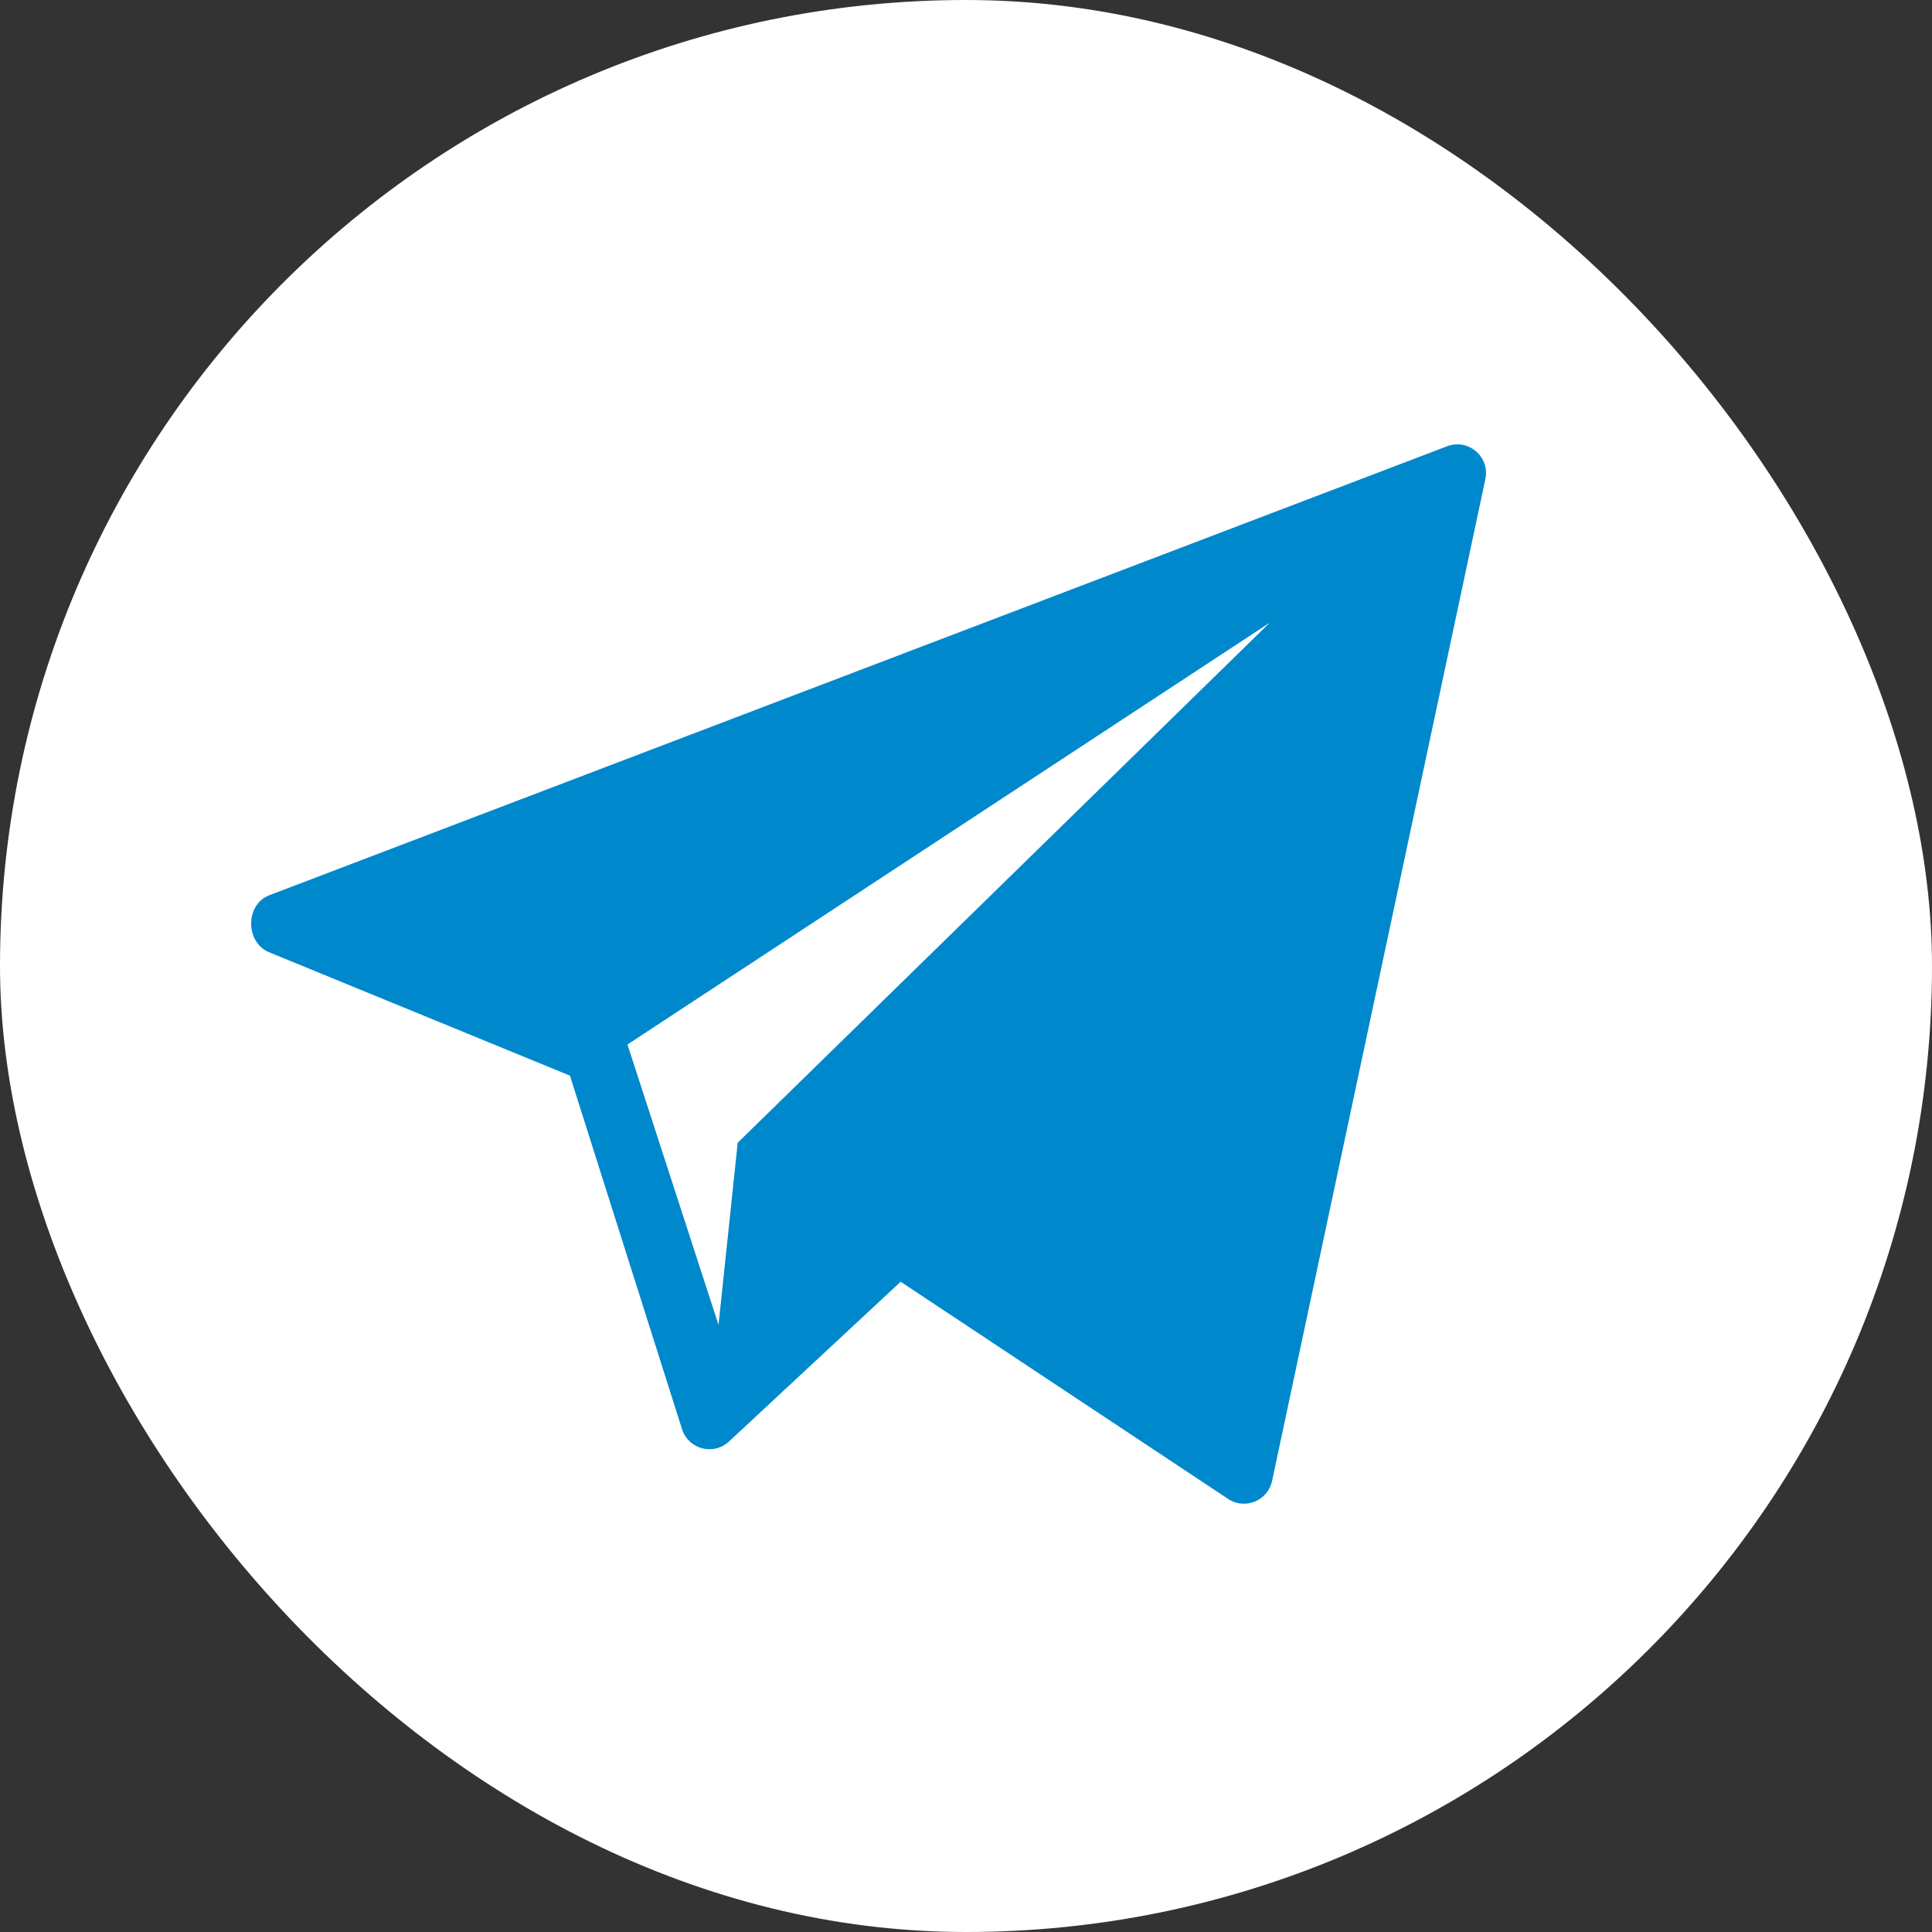
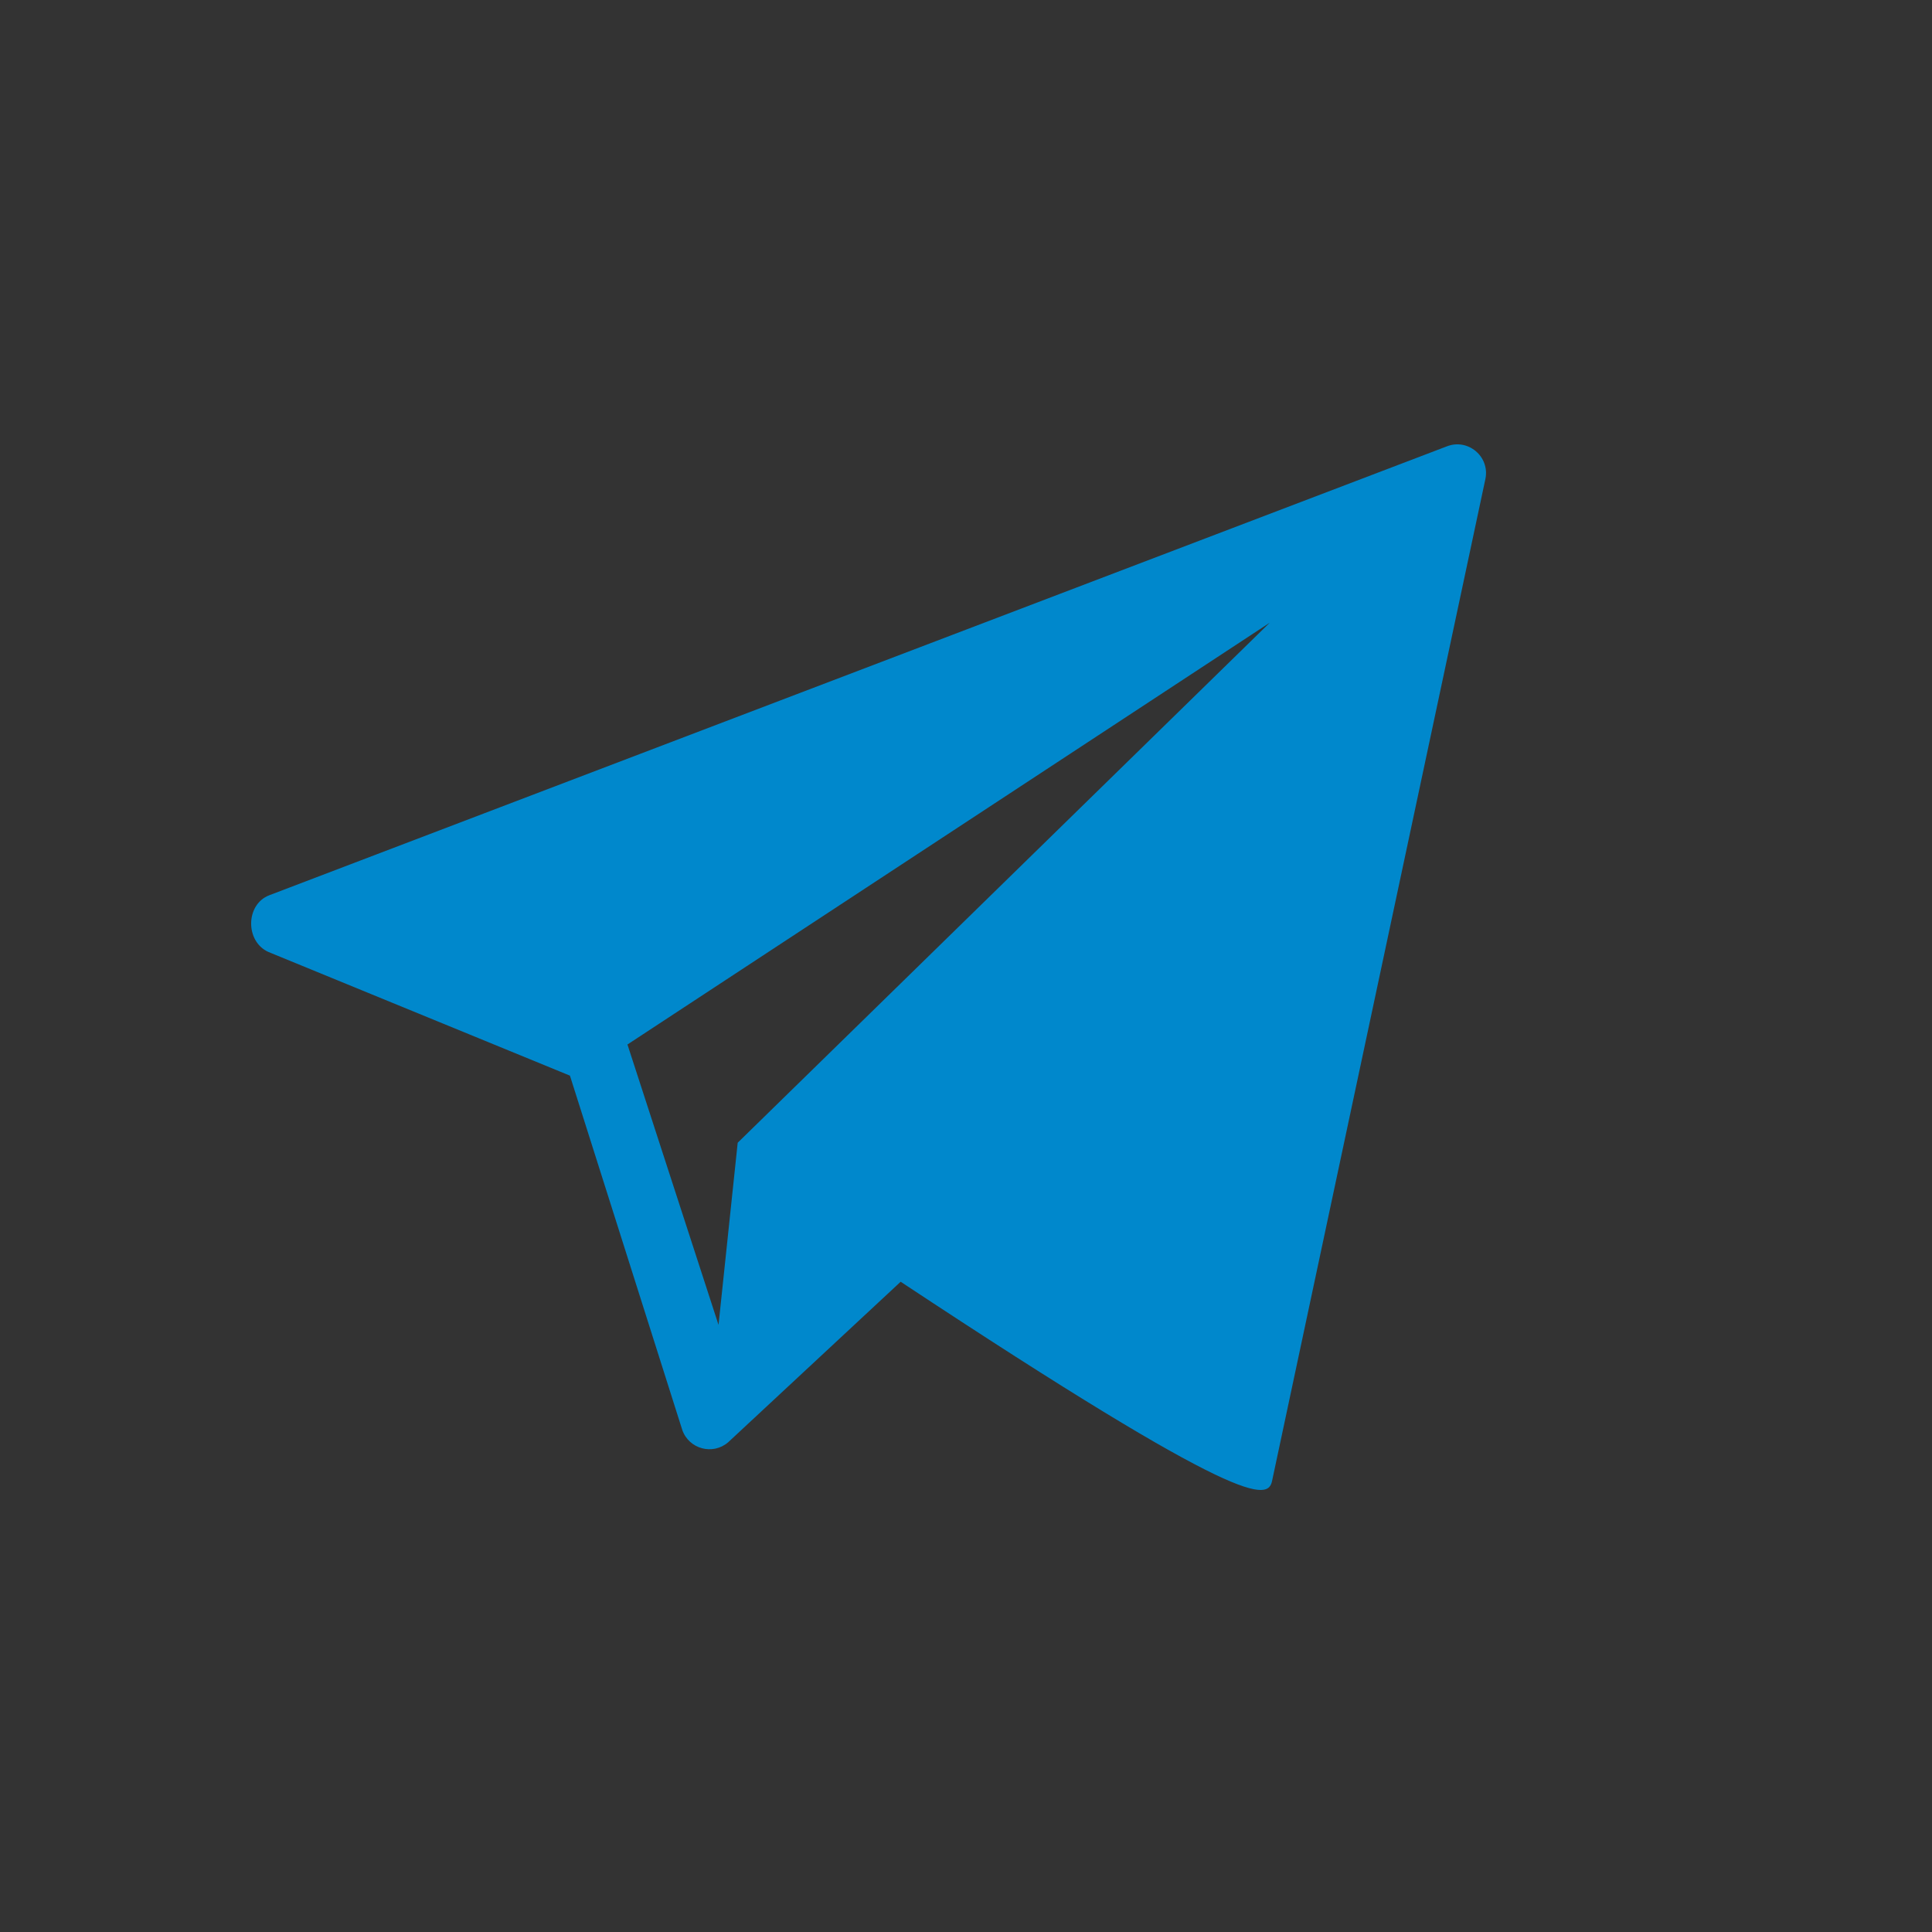
<svg xmlns="http://www.w3.org/2000/svg" width="100" height="100" viewBox="0 0 100 100" fill="none">
  <rect x="0" y="0" width="100" height="100" fill="#333333" stroke="none" />
-   <rect width="100" height="100" rx="50" fill="white" />
-   <path d="M74.889 23.103L13.933 46.34C12.705 46.817 12.688 48.724 13.886 49.271L29.5 55.675L35.315 74.015C35.661 75.003 36.892 75.335 37.687 74.654L46.618 66.343L63.597 77.604C64.478 78.155 65.639 77.657 65.845 76.639L76.885 24.787C77.121 23.633 75.986 22.677 74.889 23.103ZM38.183 59.148L37.191 68.576L32.477 54.063L65.722 32.231L38.183 59.148Z" fill="#0088CC" />
+   <path d="M74.889 23.103L13.933 46.34C12.705 46.817 12.688 48.724 13.886 49.271L29.5 55.675L35.315 74.015C35.661 75.003 36.892 75.335 37.687 74.654L46.618 66.343C64.478 78.155 65.639 77.657 65.845 76.639L76.885 24.787C77.121 23.633 75.986 22.677 74.889 23.103ZM38.183 59.148L37.191 68.576L32.477 54.063L65.722 32.231L38.183 59.148Z" fill="#0088CC" />
</svg>